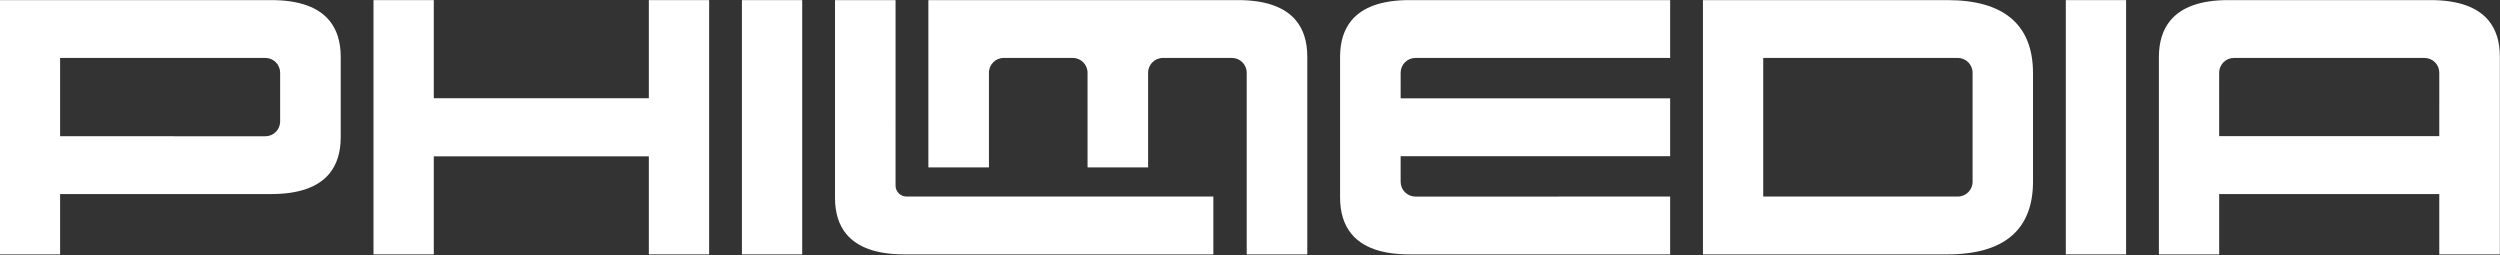
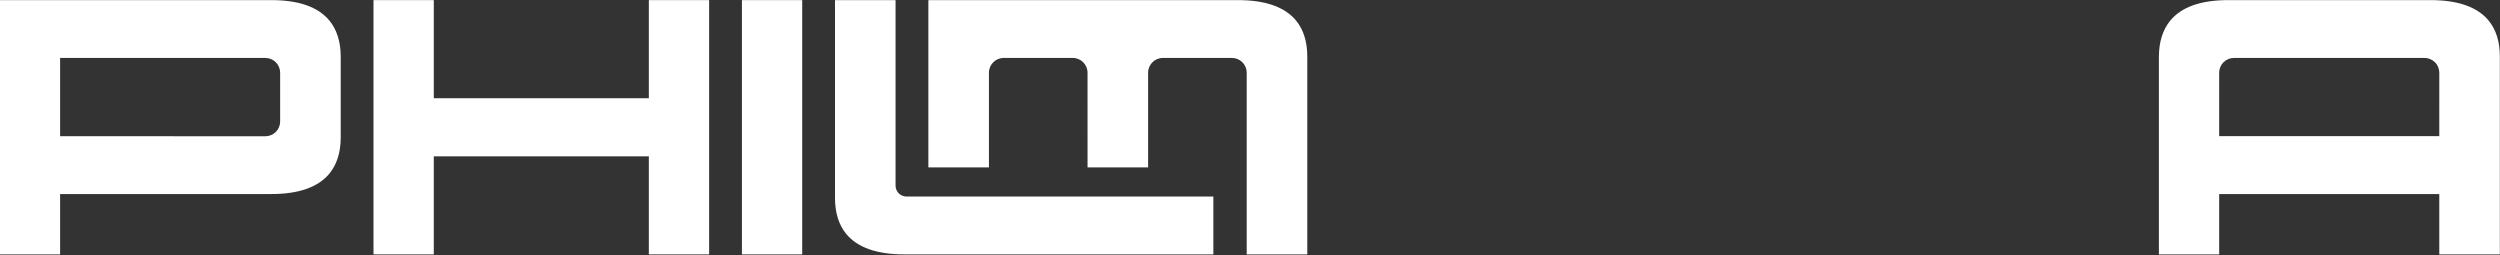
<svg xmlns="http://www.w3.org/2000/svg" xmlns:ns1="http://www.serif.com/" width="100%" height="100%" viewBox="0 0 1429 146" version="1.1" xml:space="preserve" style="fill-rule:evenodd;clip-rule:evenodd;stroke-linejoin:round;stroke-miterlimit:2;">
  <rect x="0" y="0" width="1429" height="146" fill="#333333" stroke="none" />
  <g id="PHILMEDIA-LOGO-10.12.24-9:30" ns1:id="PHILMEDIA LOGO 10.12.24 9:30" transform="matrix(1.282,0,0,1.282,-1423.84,-939.437)">
    <g>
      <g transform="matrix(0.417,0,0,0.417,881.105,323.121)">
        <path d="M840.654,1189.89L614.709,1189.89L614.709,1254.41L550.243,1254.41L550.243,982.539L840.654,982.539C870.22,982.539 890.801,990.043 902.628,1004.4C910.63,1014.11 914.741,1027.02 914.741,1043.21L914.741,1129.22C914.741,1145.4 910.63,1158.32 902.628,1168.03C890.801,1182.38 870.22,1189.89 840.654,1189.89ZM834.169,1128.11C838.363,1128.11 842.385,1126.45 845.351,1123.48C848.317,1120.52 849.984,1116.49 849.984,1112.3L849.984,1060.17C849.984,1055.98 848.318,1051.96 845.353,1048.99C842.387,1046.03 838.366,1044.36 834.172,1044.36L614.709,1044.38L614.709,1128.05L834.169,1128.11Z" style="fill:white;" />
      </g>
      <g transform="matrix(0.417,0,0,0.417,882.595,323.121)">
        <path d="M1010.69,1149.58L1010.69,1254.41L946.228,1254.41L946.228,982.539L1010.69,982.539L1010.69,1087.45L1240.62,1087.45L1240.62,982.539L1305.09,982.539L1305.09,1254.41L1240.62,1254.41L1240.62,1149.58L1010.69,1149.58Z" style="fill:white;" />
      </g>
      <g transform="matrix(0.417,0,0,0.417,884.084,323.121)">
        <rect x="1336.58" y="982.539" width="64.46" height="271.871" style="fill:white;" />
      </g>
      <g transform="matrix(0.417,0,0,0.417,883.099,323.121)">
        <path d="M1512.55,1254.41C1482.99,1254.41 1462.41,1246.95 1450.58,1232.67C1442.58,1223 1438.47,1210.15 1438.47,1194.04L1438.47,982.539L1503.22,982.539C1503.22,982.539 1503.22,1136.72 1503.21,1180.87C1503.21,1187.33 1508.45,1192.56 1514.9,1192.56C1573.46,1192.56 1843.01,1192.58 1843.01,1192.58L1843.01,1254.41L1512.55,1254.41Z" style="fill:white;" />
      </g>
      <g transform="matrix(0.417,0,0,0.417,882.118,323.121)">
        <path d="M1871.7,982.539C1901.27,982.539 1921.85,990.005 1933.67,1004.28C1941.68,1013.95 1945.79,1026.81 1945.79,1042.92L1945.79,1254.41L1881.03,1254.41L1881.03,1060.17C1881.03,1055.98 1879.37,1051.96 1876.4,1048.99C1873.44,1046.03 1869.42,1044.36 1865.22,1044.36L1791.41,1044.36C1782.68,1044.36 1775.6,1051.44 1775.6,1060.17L1775.6,1161.43L1710.85,1161.43L1710.84,1060.17C1710.84,1051.44 1703.77,1044.36 1695.03,1044.36L1621.22,1044.36C1612.49,1044.36 1605.41,1051.44 1605.41,1060.17L1605.41,1161.43L1540.65,1161.43L1540.65,982.539L1871.7,982.539Z" style="fill:white;" />
      </g>
      <g transform="matrix(0.417,0,0,0.417,886.083,323.121)">
-         <path d="M2036.11,1087.57L2324.26,1087.58L2324.26,1149.42L2036.1,1149.4L2036.1,1176.8C2036.1,1181 2037.77,1185.02 2040.73,1187.98C2043.7,1190.95 2047.72,1192.61 2051.91,1192.61L2324.26,1192.58L2324.26,1254.41L2045.43,1254.41C2015.86,1254.41 1995.28,1246.88 1983.45,1232.45C1975.45,1222.69 1971.34,1209.71 1971.34,1193.45L1971.34,1043.21C1971.34,1027.02 1975.45,1014.11 1983.45,1004.4C1995.28,990.043 2015.86,982.539 2045.43,982.539L2324.26,982.539L2324.26,1044.38C2293.65,1044.38 2101.53,1044.37 2051.91,1044.36C2047.72,1044.36 2043.69,1046.03 2040.73,1048.99C2037.77,1051.96 2036.1,1055.98 2036.1,1060.17L2036.11,1087.57Z" style="fill:white;" />
-       </g>
+         </g>
      <g transform="matrix(0.417,0,0,0.417,885.098,323.121)">
-         <path d="M2623.03,982.539C2653.4,982.539 2676.13,989.165 2691.32,1002.03C2706.73,1015.09 2714.61,1034.6 2714.61,1060.71L2714.61,1176.54C2714.61,1202.55 2706.73,1221.99 2691.32,1235C2676.13,1247.82 2653.4,1254.41 2623.03,1254.41L2361.69,1254.41L2361.69,982.539L2623.03,982.539ZM2426.15,1044.38L2426.15,1192.58L2634.19,1192.58C2642.92,1192.58 2650,1185.5 2650,1176.77L2650,1060.19C2650,1051.46 2642.92,1044.38 2634.19,1044.38L2426.15,1044.38Z" style="fill:white;" />
-       </g>
+         </g>
      <g transform="matrix(0.417,0,0,0.417,884.113,323.121)">
-         <rect x="2752.04" y="982.539" width="64.46" height="271.871" style="fill:white;" />
-       </g>
+         </g>
      <g transform="matrix(0.417,0,0,0.417,883.128,323.121)">
        <path d="M3153.73,1189.89L2918.39,1189.89L2918.39,1254.41L2853.93,1254.41L2853.93,1043.5C2853.93,1027.24 2858.03,1014.26 2866.03,1004.51C2877.86,990.08 2898.44,982.539 2928.01,982.539L3144.4,982.539C3173.97,982.539 3194.55,990.005 3206.37,1004.28C3214.38,1013.95 3218.49,1026.81 3218.49,1042.92L3218.49,1254.41L3153.73,1254.41L3153.73,1189.89ZM2918.39,1128L3153.73,1128L3153.74,1060.17C3153.74,1055.98 3152.07,1051.96 3149.11,1048.99C3146.14,1046.03 3142.12,1044.36 3137.93,1044.36L2934.18,1044.36C2929.99,1044.36 2925.96,1046.03 2923,1049C2920.03,1051.96 2918.37,1055.98 2918.37,1060.18L2918.39,1128Z" style="fill:white;" />
      </g>
    </g>
  </g>
</svg>